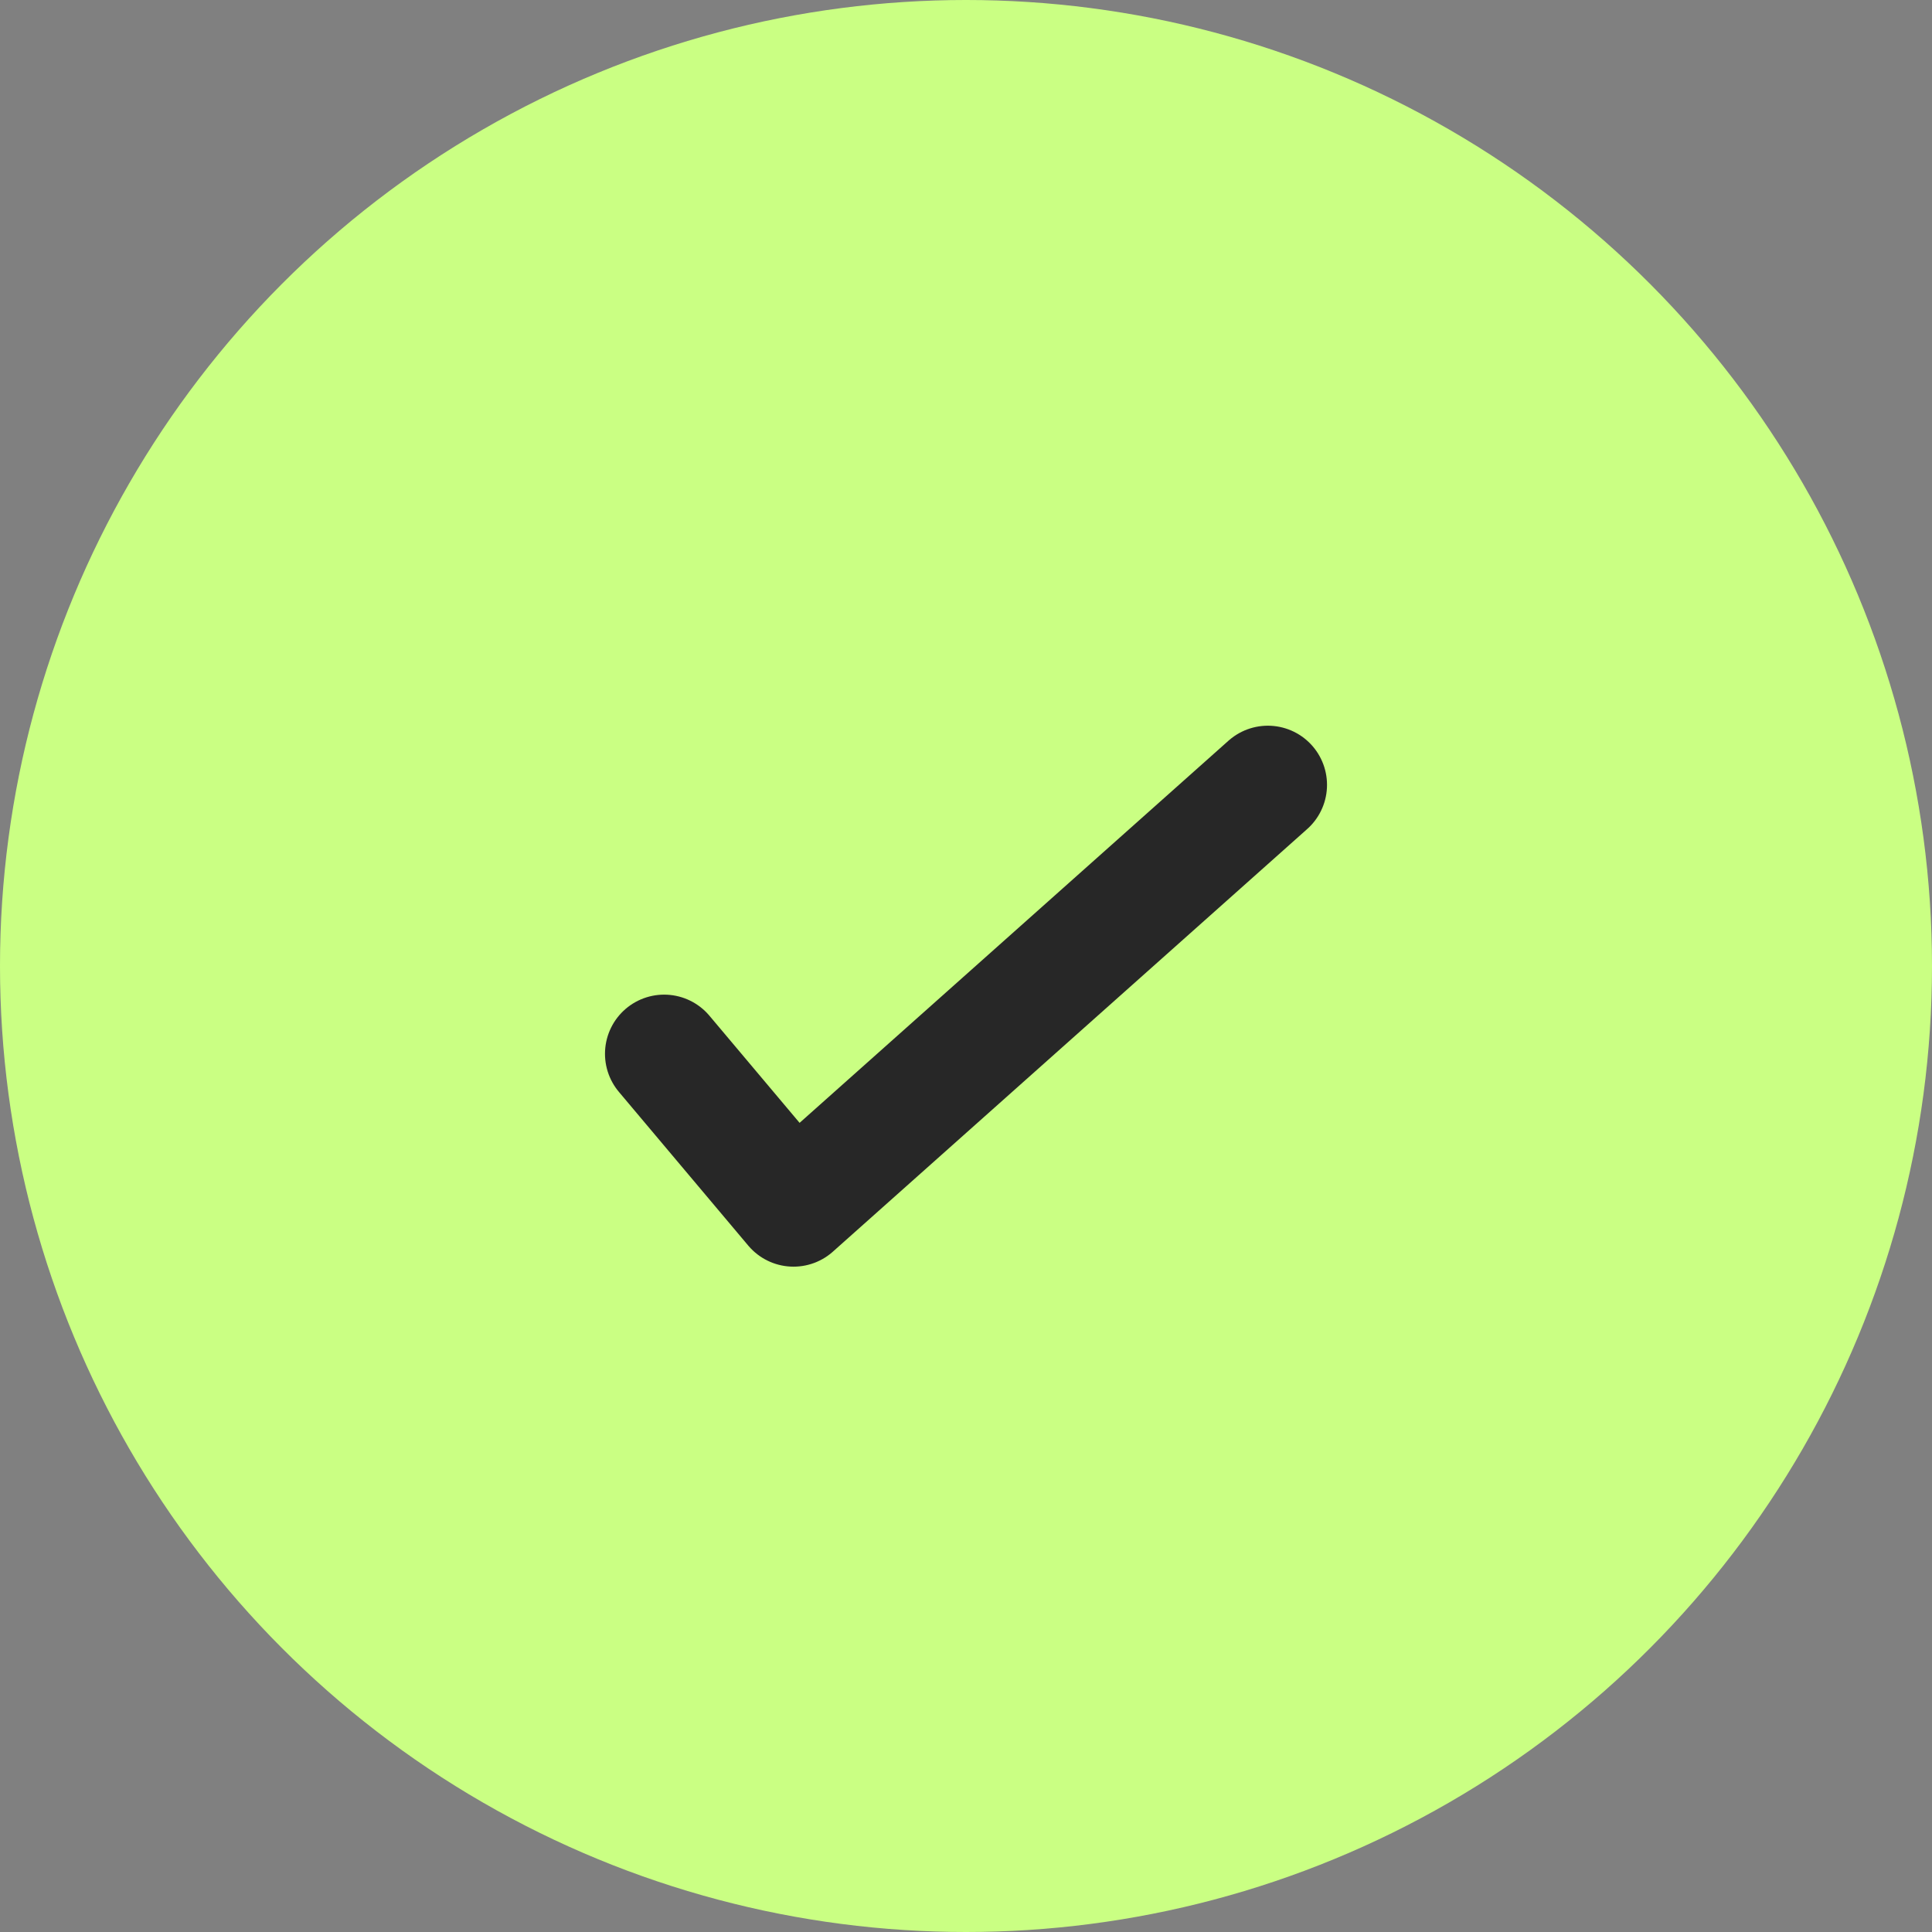
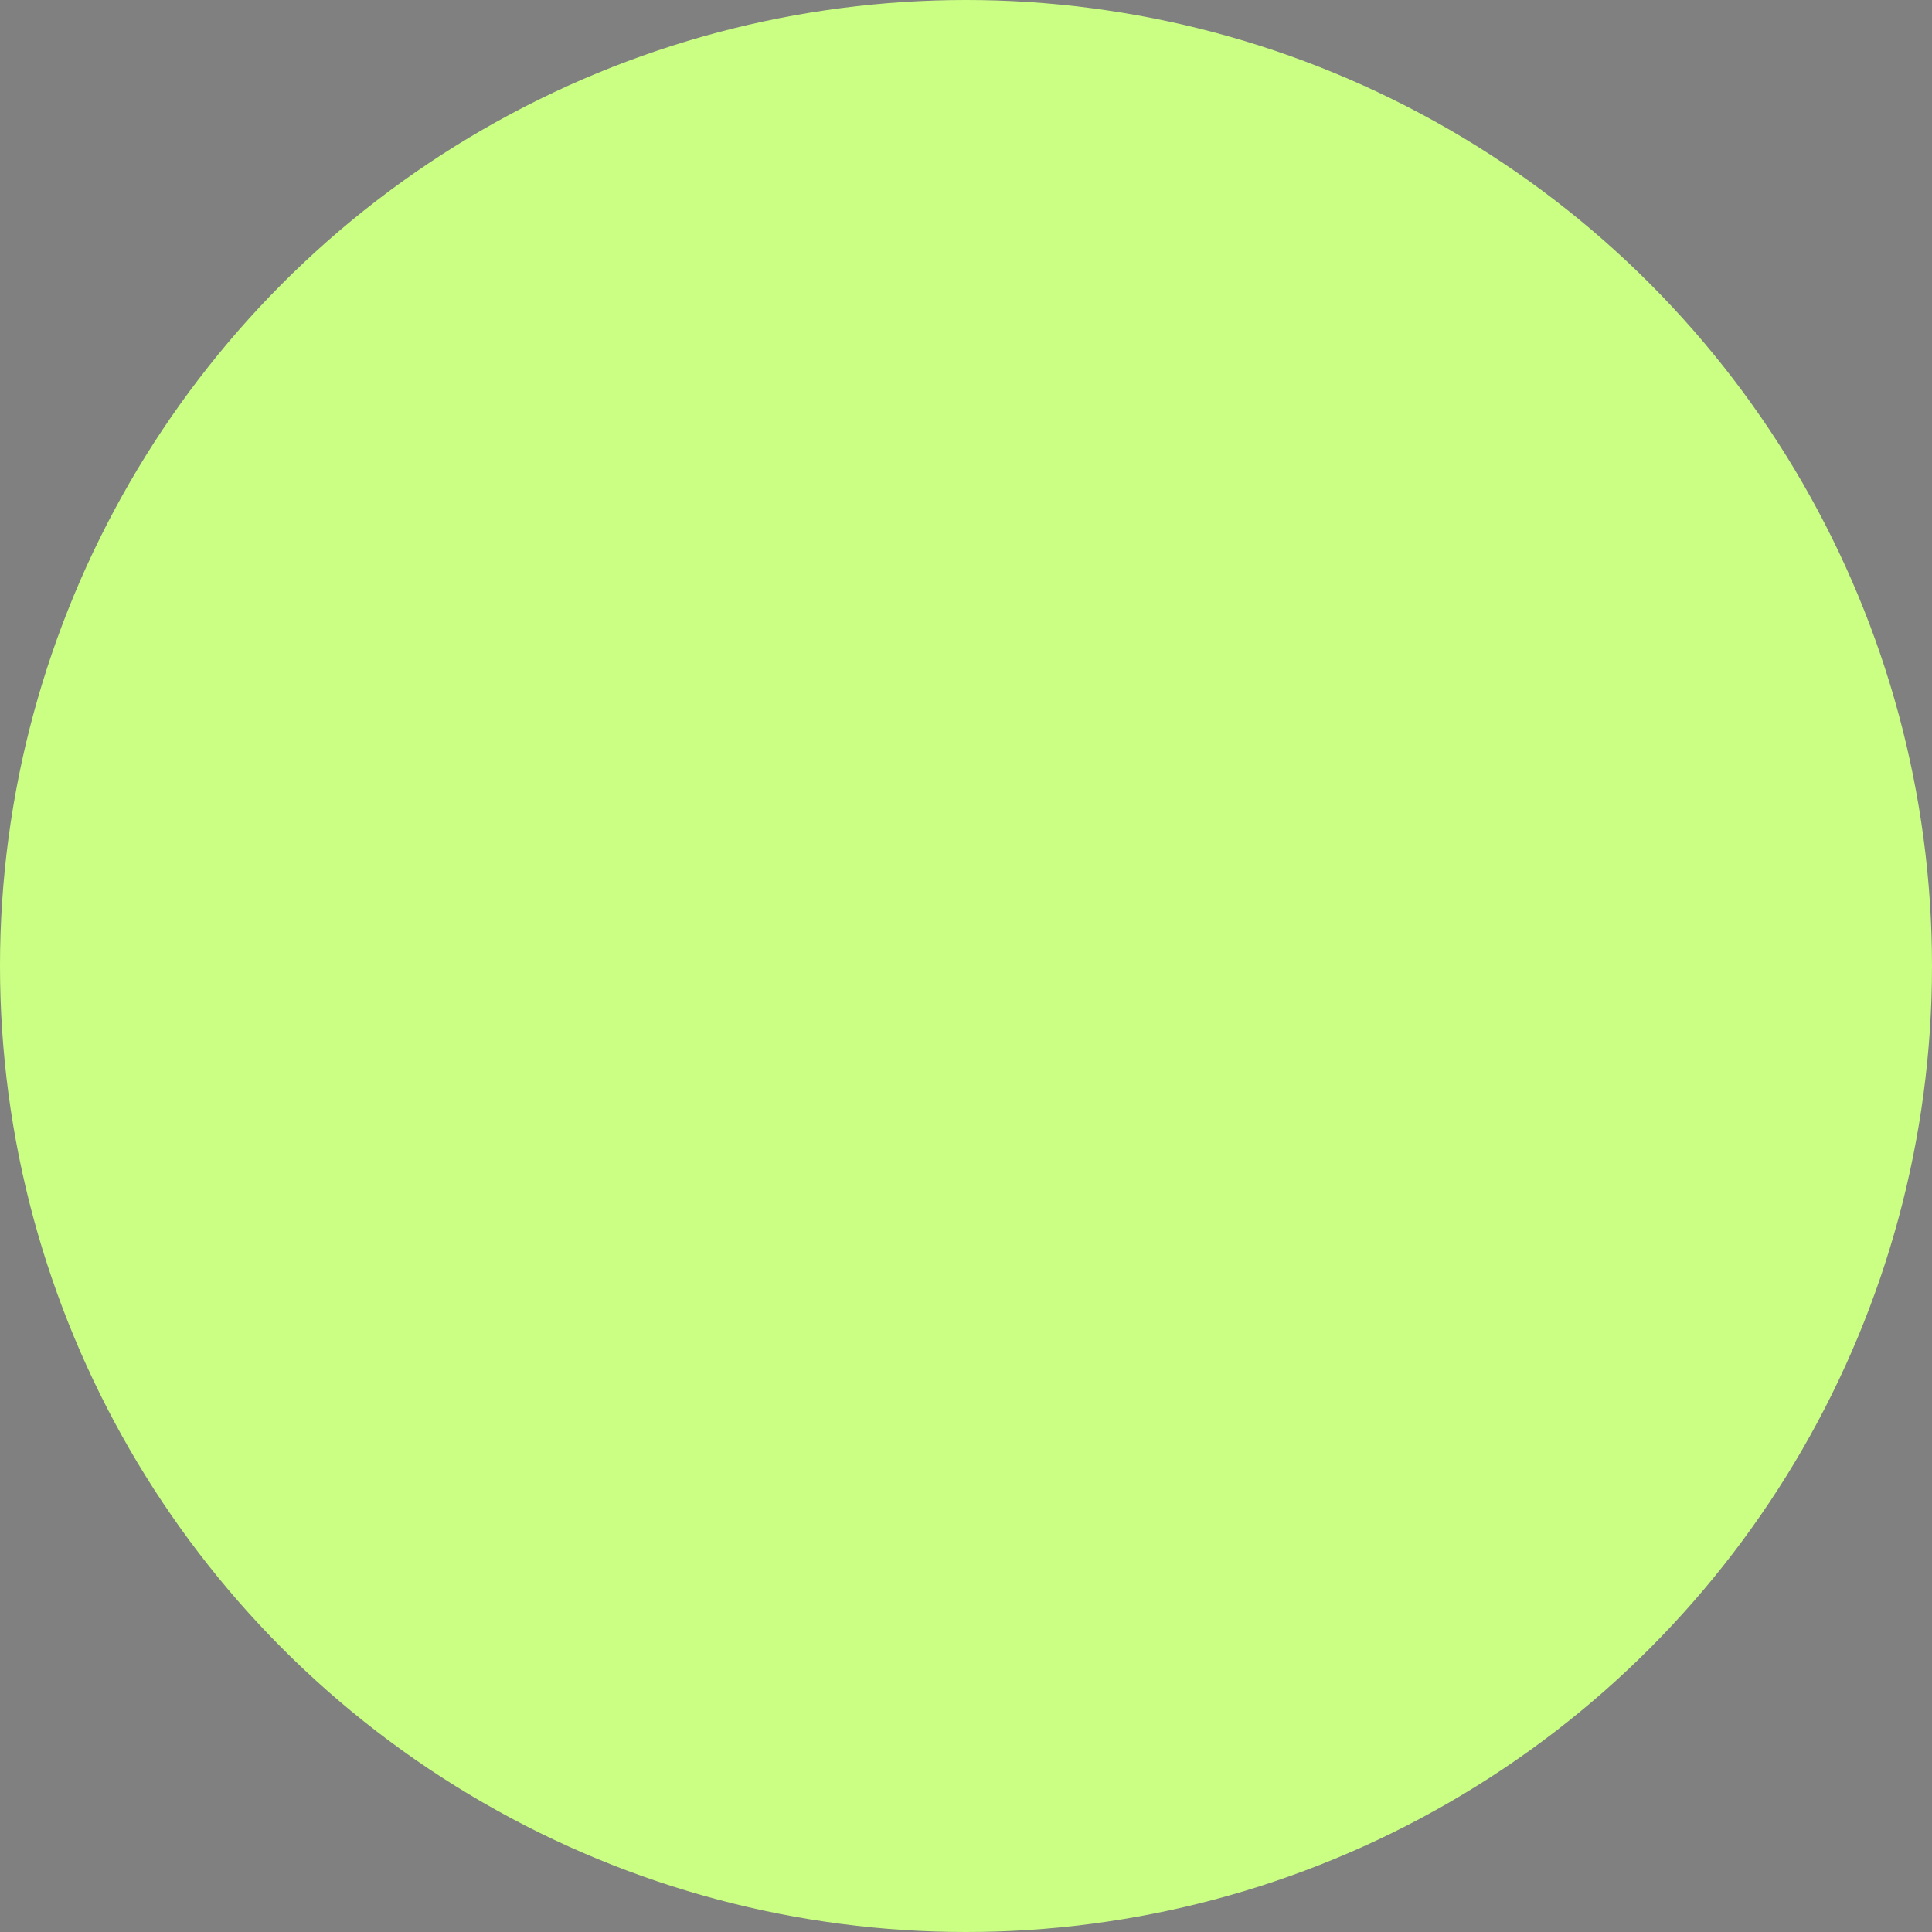
<svg xmlns="http://www.w3.org/2000/svg" width="25" height="25" viewBox="0 0 25 25" fill="none">
  <rect x="0" y="0" width="25" height="25" fill="#808080" stroke="none" />
  <circle cx="12.5" cy="12.5" r="12.5" fill="#CAFF83" />
-   <path d="M8.594 13.636L10.268 15.625L16.406 10.156" stroke="#272727" stroke-width="1.531" stroke-linecap="round" stroke-linejoin="round" />
</svg>